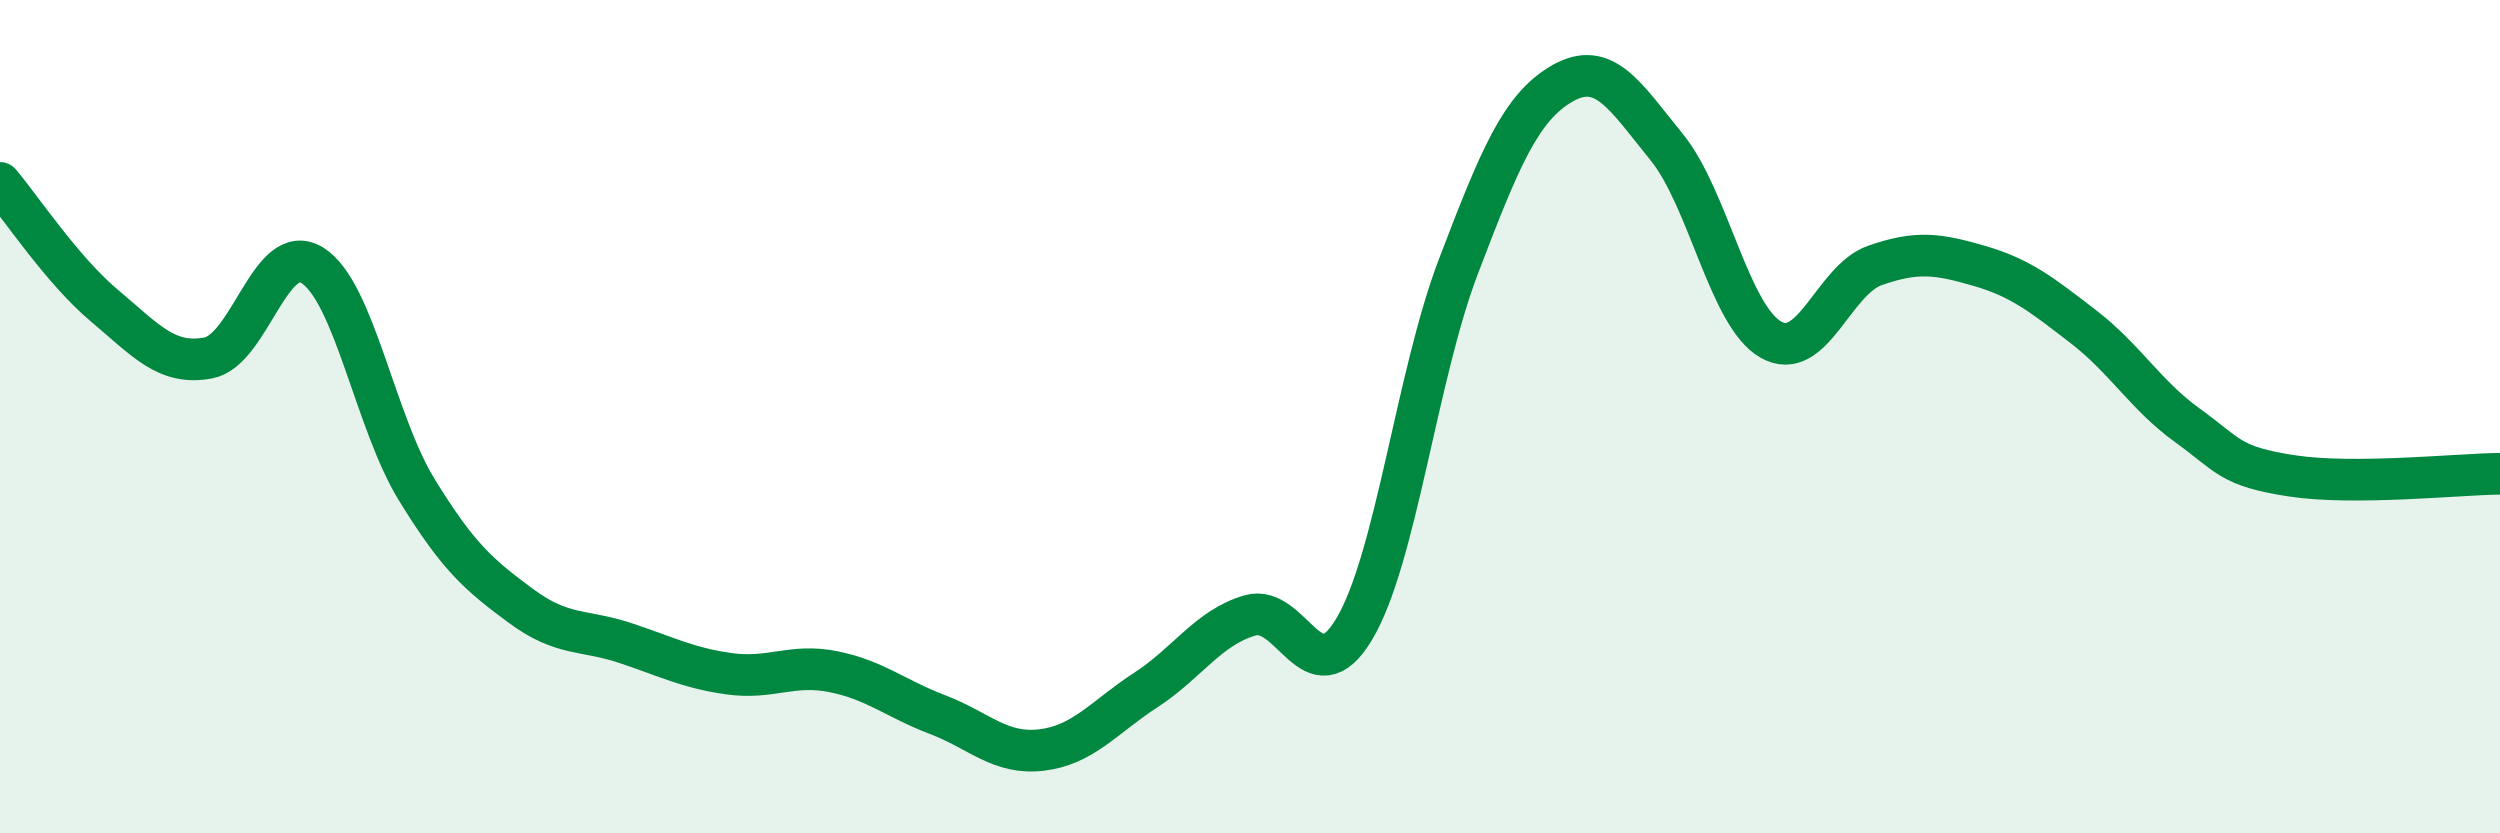
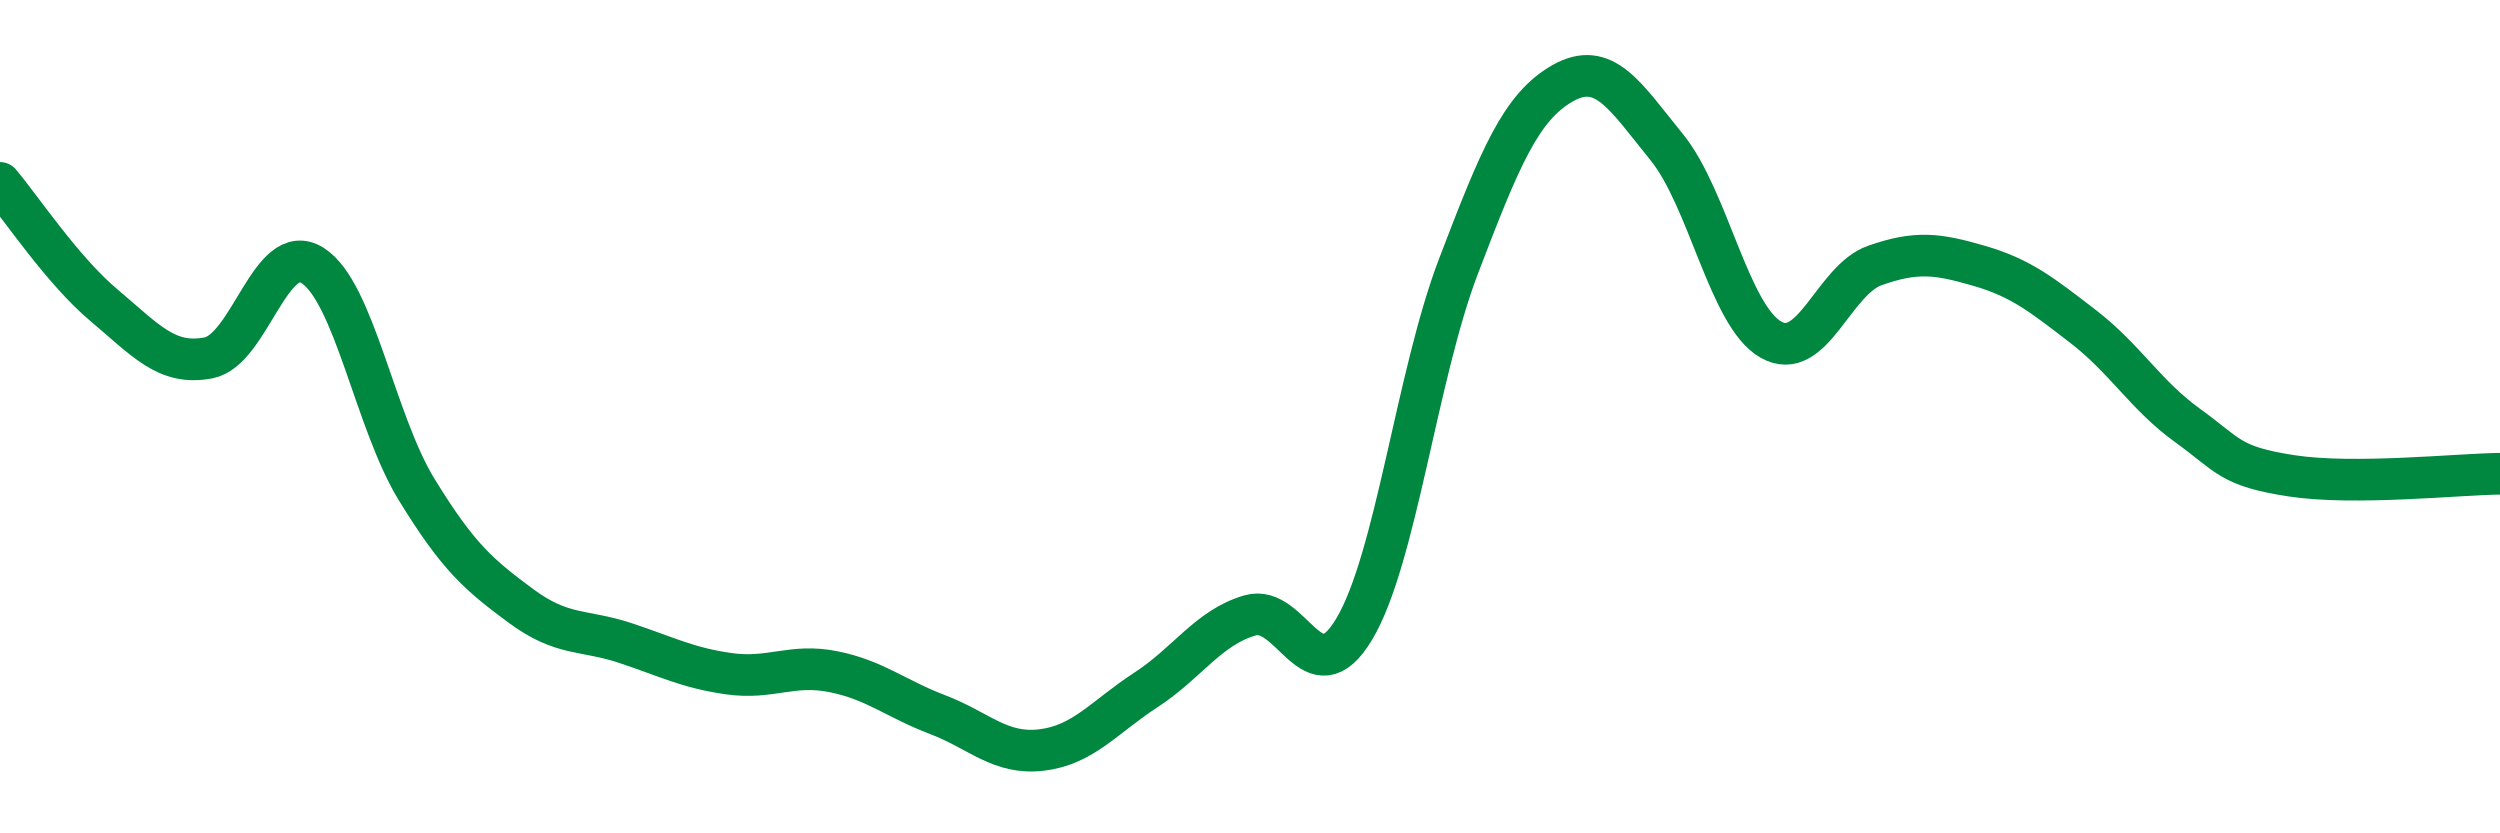
<svg xmlns="http://www.w3.org/2000/svg" width="60" height="20" viewBox="0 0 60 20">
-   <path d="M 0,4.39 C 0.5,4.98 1.5,6.49 2.5,7.33 C 3.5,8.17 4,8.78 5,8.59 C 6,8.4 6.5,5.74 7.5,6.37 C 8.5,7 9,10.12 10,11.75 C 11,13.38 11.5,13.8 12.5,14.54 C 13.5,15.28 14,15.1 15,15.43 C 16,15.76 16.5,16.03 17.5,16.17 C 18.5,16.31 19,15.92 20,16.12 C 21,16.32 21.5,16.77 22.5,17.15 C 23.5,17.53 24,18.12 25,18 C 26,17.88 26.5,17.21 27.5,16.56 C 28.5,15.91 29,15.06 30,14.77 C 31,14.48 31.5,16.77 32.5,15.1 C 33.5,13.43 34,9.02 35,6.4 C 36,3.78 36.5,2.57 37.5,2 C 38.5,1.43 39,2.3 40,3.53 C 41,4.76 41.5,7.58 42.5,8.15 C 43.5,8.72 44,6.72 45,6.37 C 46,6.02 46.5,6.09 47.5,6.38 C 48.5,6.67 49,7.07 50,7.84 C 51,8.61 51.5,9.49 52.5,10.21 C 53.5,10.93 53.5,11.19 55,11.42 C 56.5,11.65 59,11.38 60,11.37L60 20L0 20Z" fill="#008740" opacity="0.1" stroke-linecap="round" stroke-linejoin="round" />
  <path d="M 0,4.39 C 0.5,4.98 1.5,6.49 2.5,7.33 C 3.5,8.17 4,8.78 5,8.59 C 6,8.4 6.5,5.74 7.5,6.37 C 8.5,7 9,10.12 10,11.75 C 11,13.38 11.5,13.8 12.5,14.54 C 13.5,15.28 14,15.1 15,15.43 C 16,15.76 16.5,16.03 17.5,16.17 C 18.5,16.31 19,15.92 20,16.12 C 21,16.32 21.5,16.77 22.5,17.15 C 23.5,17.53 24,18.12 25,18 C 26,17.88 26.5,17.21 27.5,16.56 C 28.5,15.91 29,15.06 30,14.77 C 31,14.48 31.5,16.77 32.5,15.1 C 33.5,13.43 34,9.02 35,6.4 C 36,3.78 36.5,2.57 37.5,2 C 38.5,1.43 39,2.3 40,3.53 C 41,4.76 41.5,7.58 42.5,8.15 C 43.5,8.72 44,6.72 45,6.37 C 46,6.02 46.5,6.09 47.5,6.38 C 48.5,6.67 49,7.07 50,7.84 C 51,8.61 51.5,9.49 52.5,10.21 C 53.5,10.93 53.5,11.19 55,11.42 C 56.5,11.65 59,11.38 60,11.37" stroke="#008740" stroke-width="1" fill="none" stroke-linecap="round" stroke-linejoin="round" />
</svg>